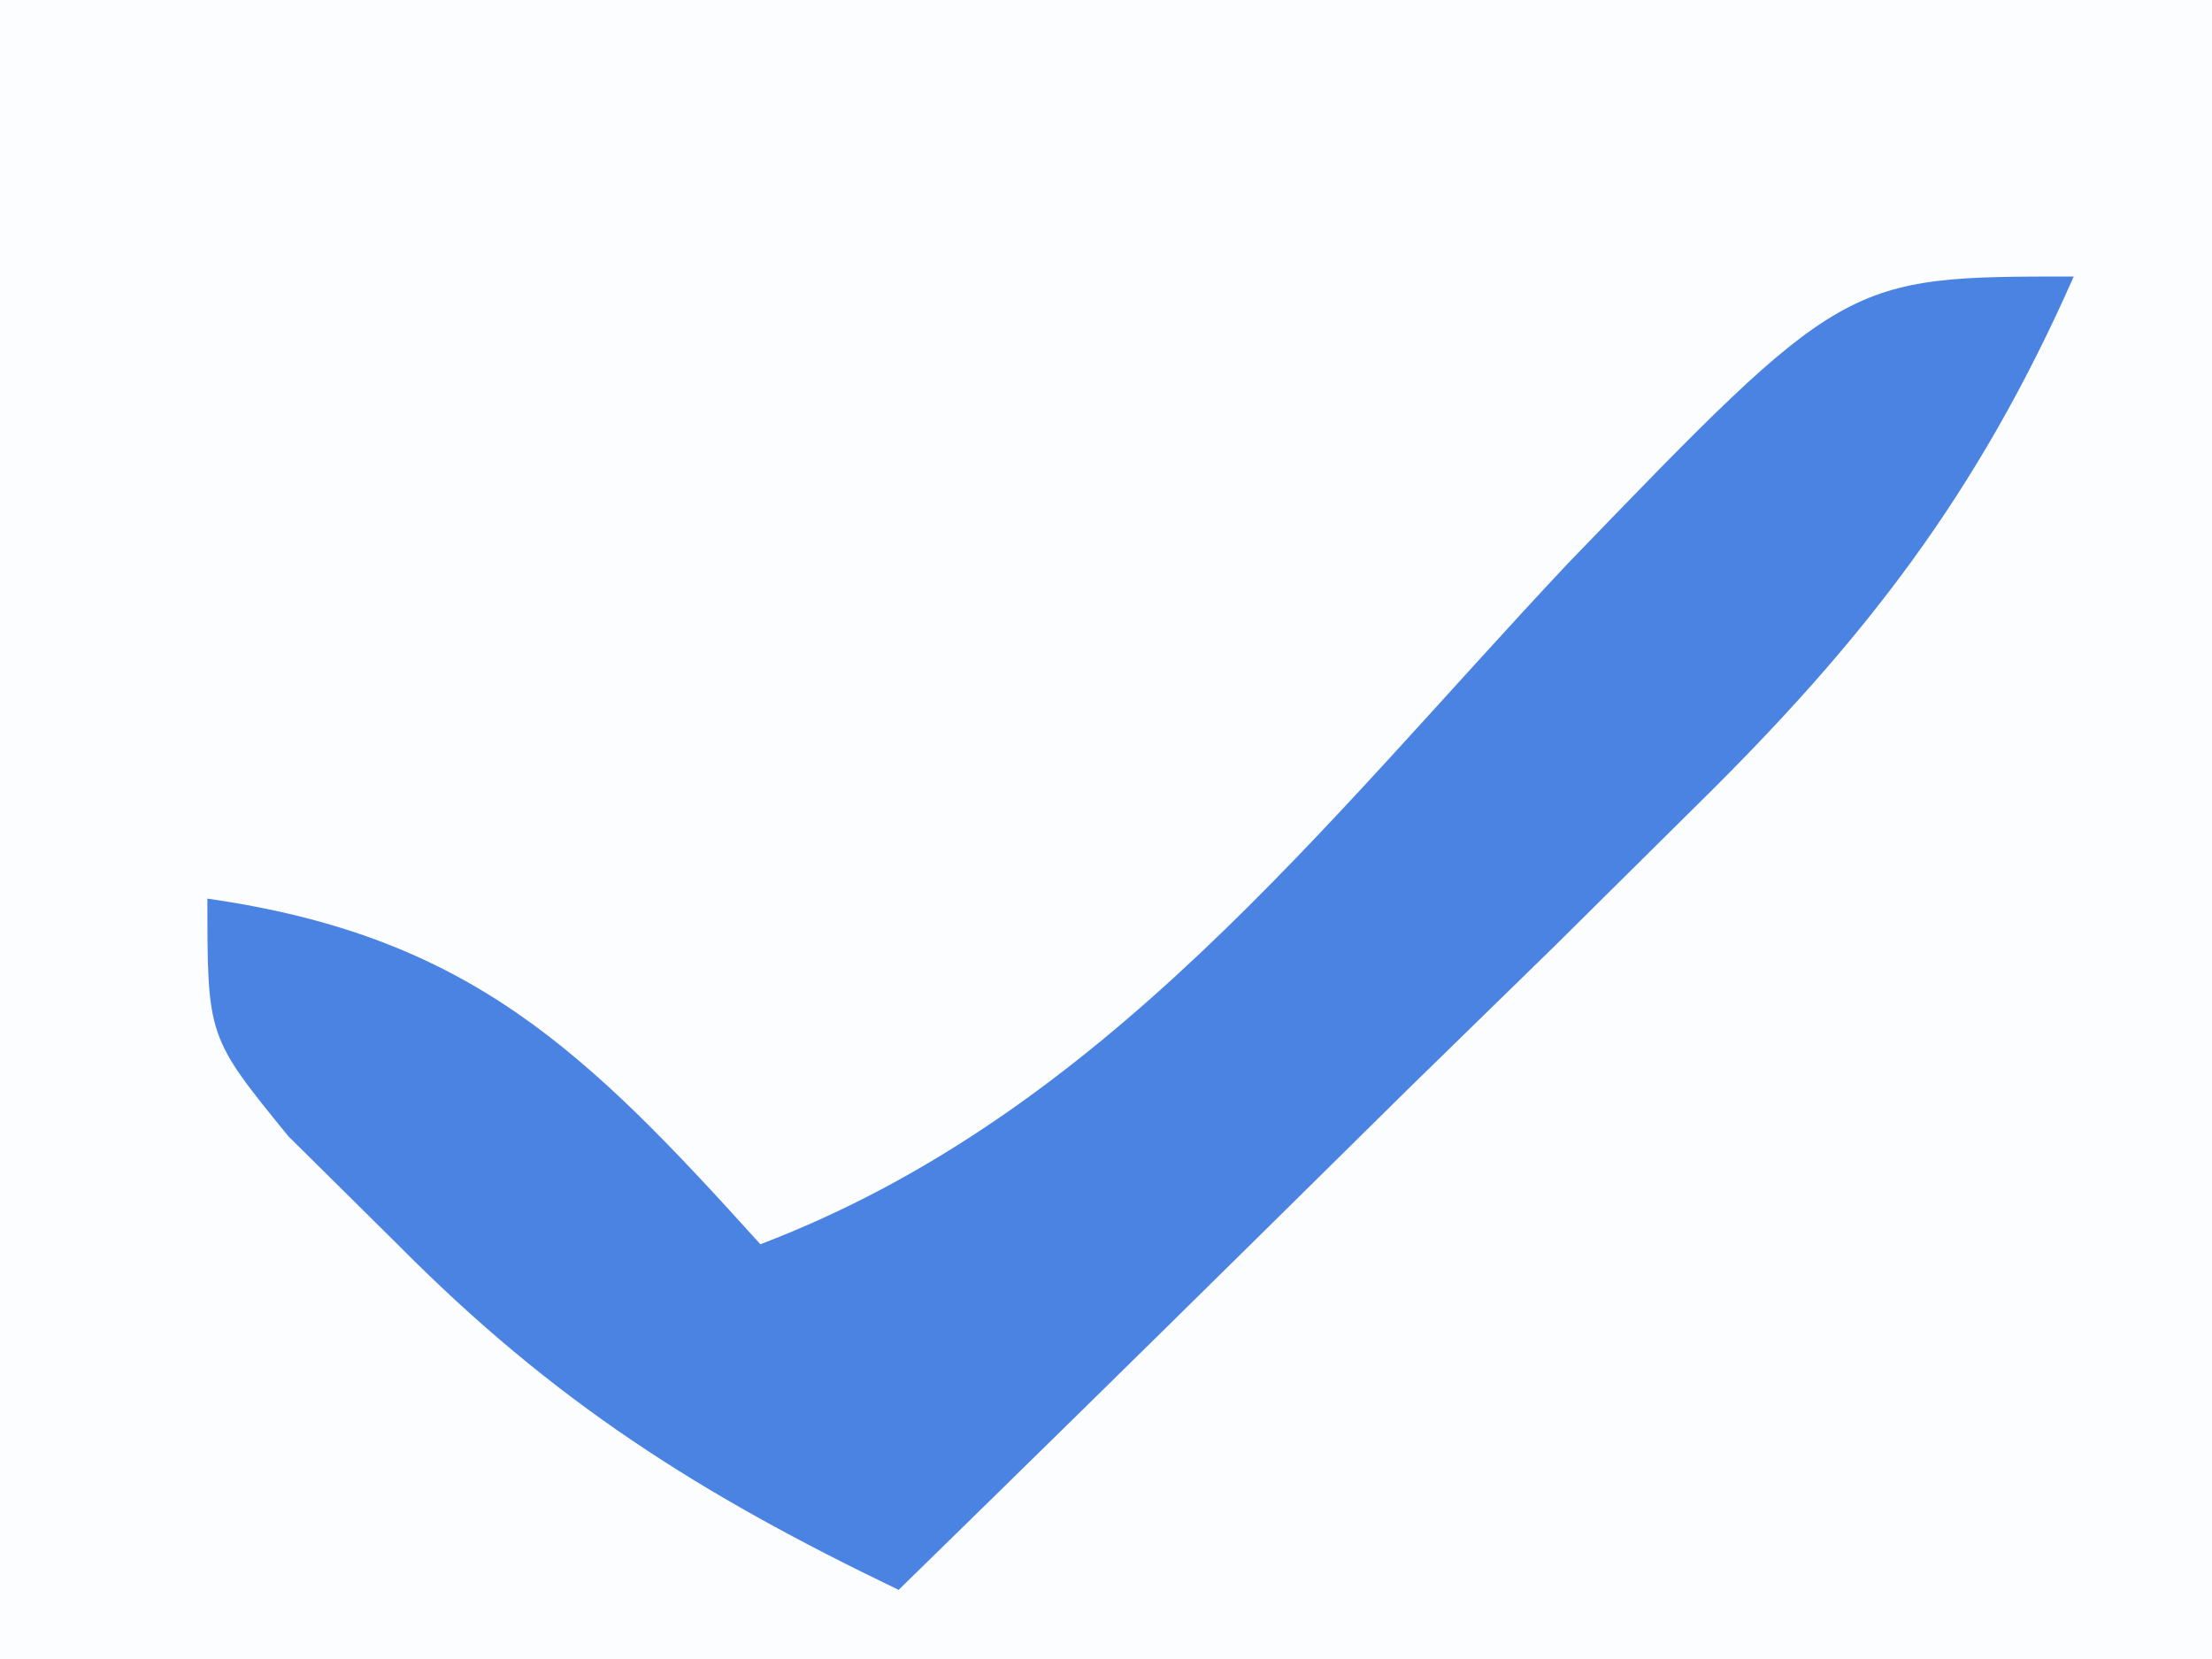
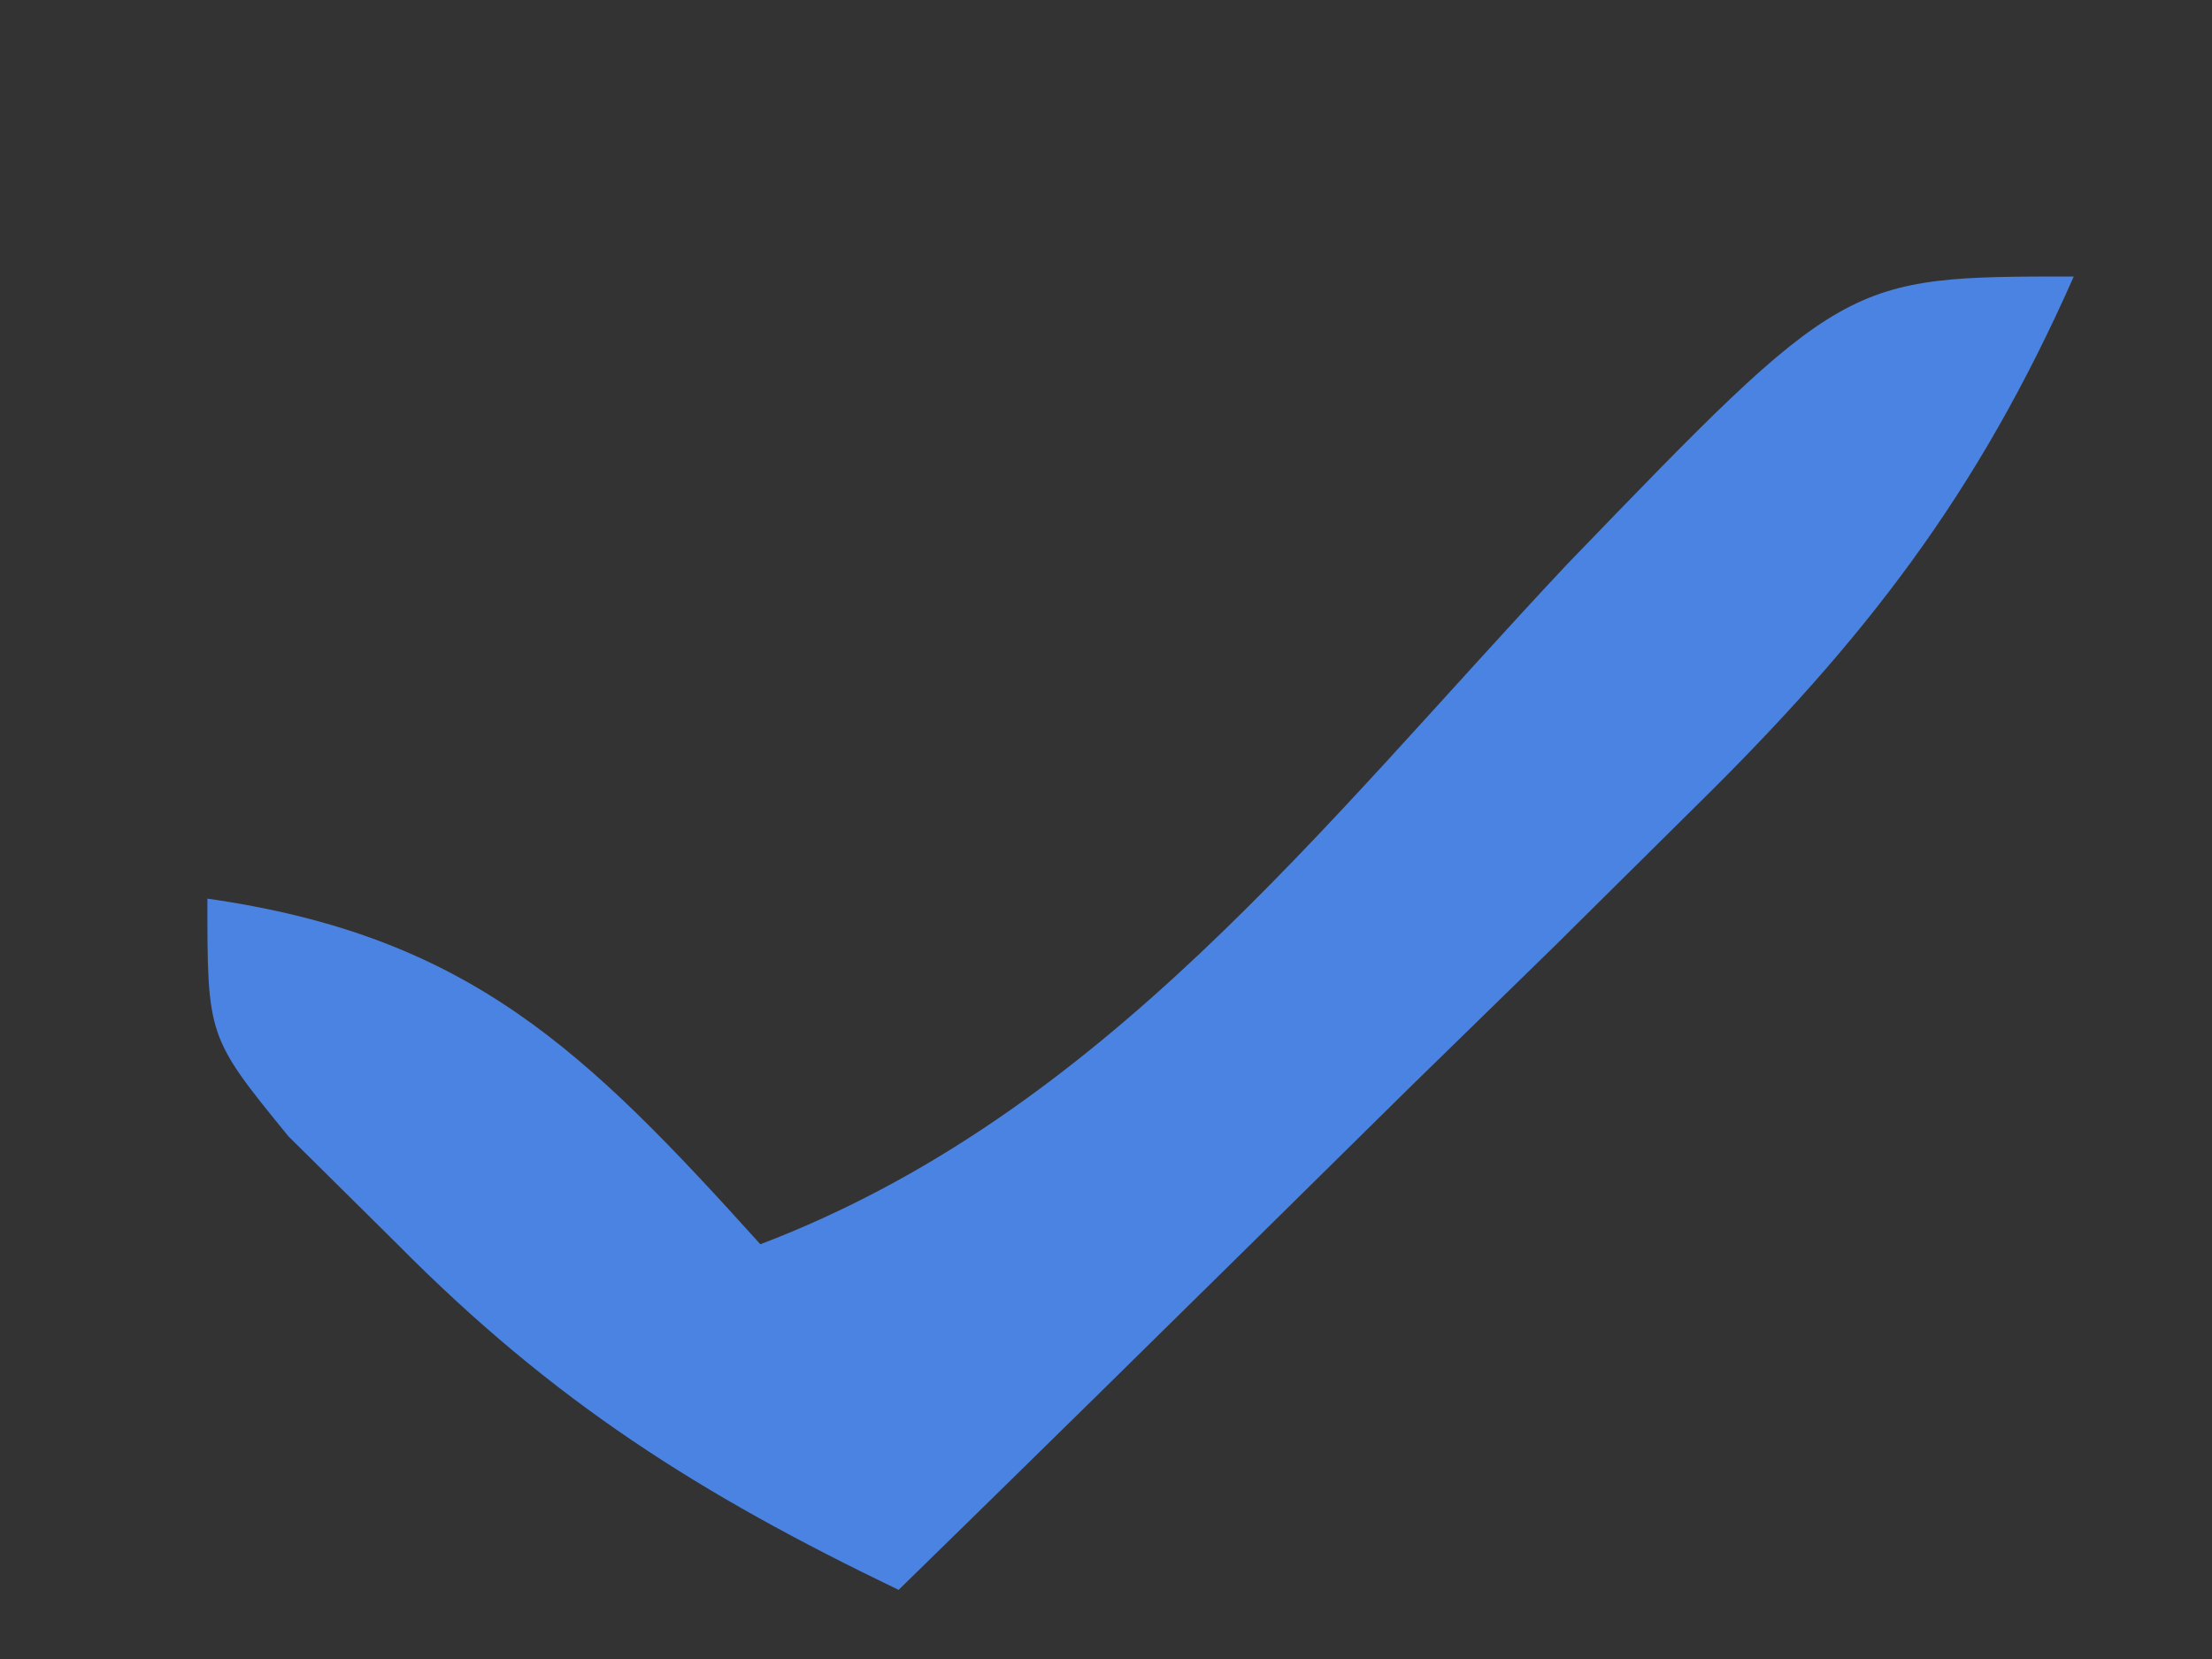
<svg xmlns="http://www.w3.org/2000/svg" version="1.1" width="32" height="24">
  <rect width="100%" height="100%" fill="#333333" stroke="none" />
-   <path d="M0 0 C10.56 0 21.12 0 32 0 C32 7.92 32 15.84 32 24 C21.44 24 10.88 24 0 24 C0 16.08 0 8.16 0 0 Z " fill="#FCFDFE" transform="translate(0,0)" />
-   <path d="M0 0 C-1.393 3.152 -3.025 5.262 -5.477 7.672 C-6.147 8.336 -6.817 9 -7.508 9.684 C-8.206 10.366 -8.905 11.047 -9.625 11.75 C-10.331 12.447 -11.038 13.145 -11.766 13.863 C-13.506 15.58 -15.251 17.292 -17 19 C-19.883 17.614 -21.992 16.281 -24.25 14 C-24.771 13.484 -25.292 12.969 -25.828 12.438 C-27 11 -27 11 -27 9 C-23.204 9.542 -21.528 11.201 -19 14 C-14.05 12.115 -10.873 7.936 -7.334 4.168 C-3.312 -0 -3.312 -0 0 0 Z " fill="#4B83E3" transform="translate(30,4)" />
+   <path d="M0 0 C-1.393 3.152 -3.025 5.262 -5.477 7.672 C-6.147 8.336 -6.817 9 -7.508 9.684 C-8.206 10.366 -8.905 11.047 -9.625 11.75 C-13.506 15.58 -15.251 17.292 -17 19 C-19.883 17.614 -21.992 16.281 -24.25 14 C-24.771 13.484 -25.292 12.969 -25.828 12.438 C-27 11 -27 11 -27 9 C-23.204 9.542 -21.528 11.201 -19 14 C-14.05 12.115 -10.873 7.936 -7.334 4.168 C-3.312 -0 -3.312 -0 0 0 Z " fill="#4B83E3" transform="translate(30,4)" />
</svg>